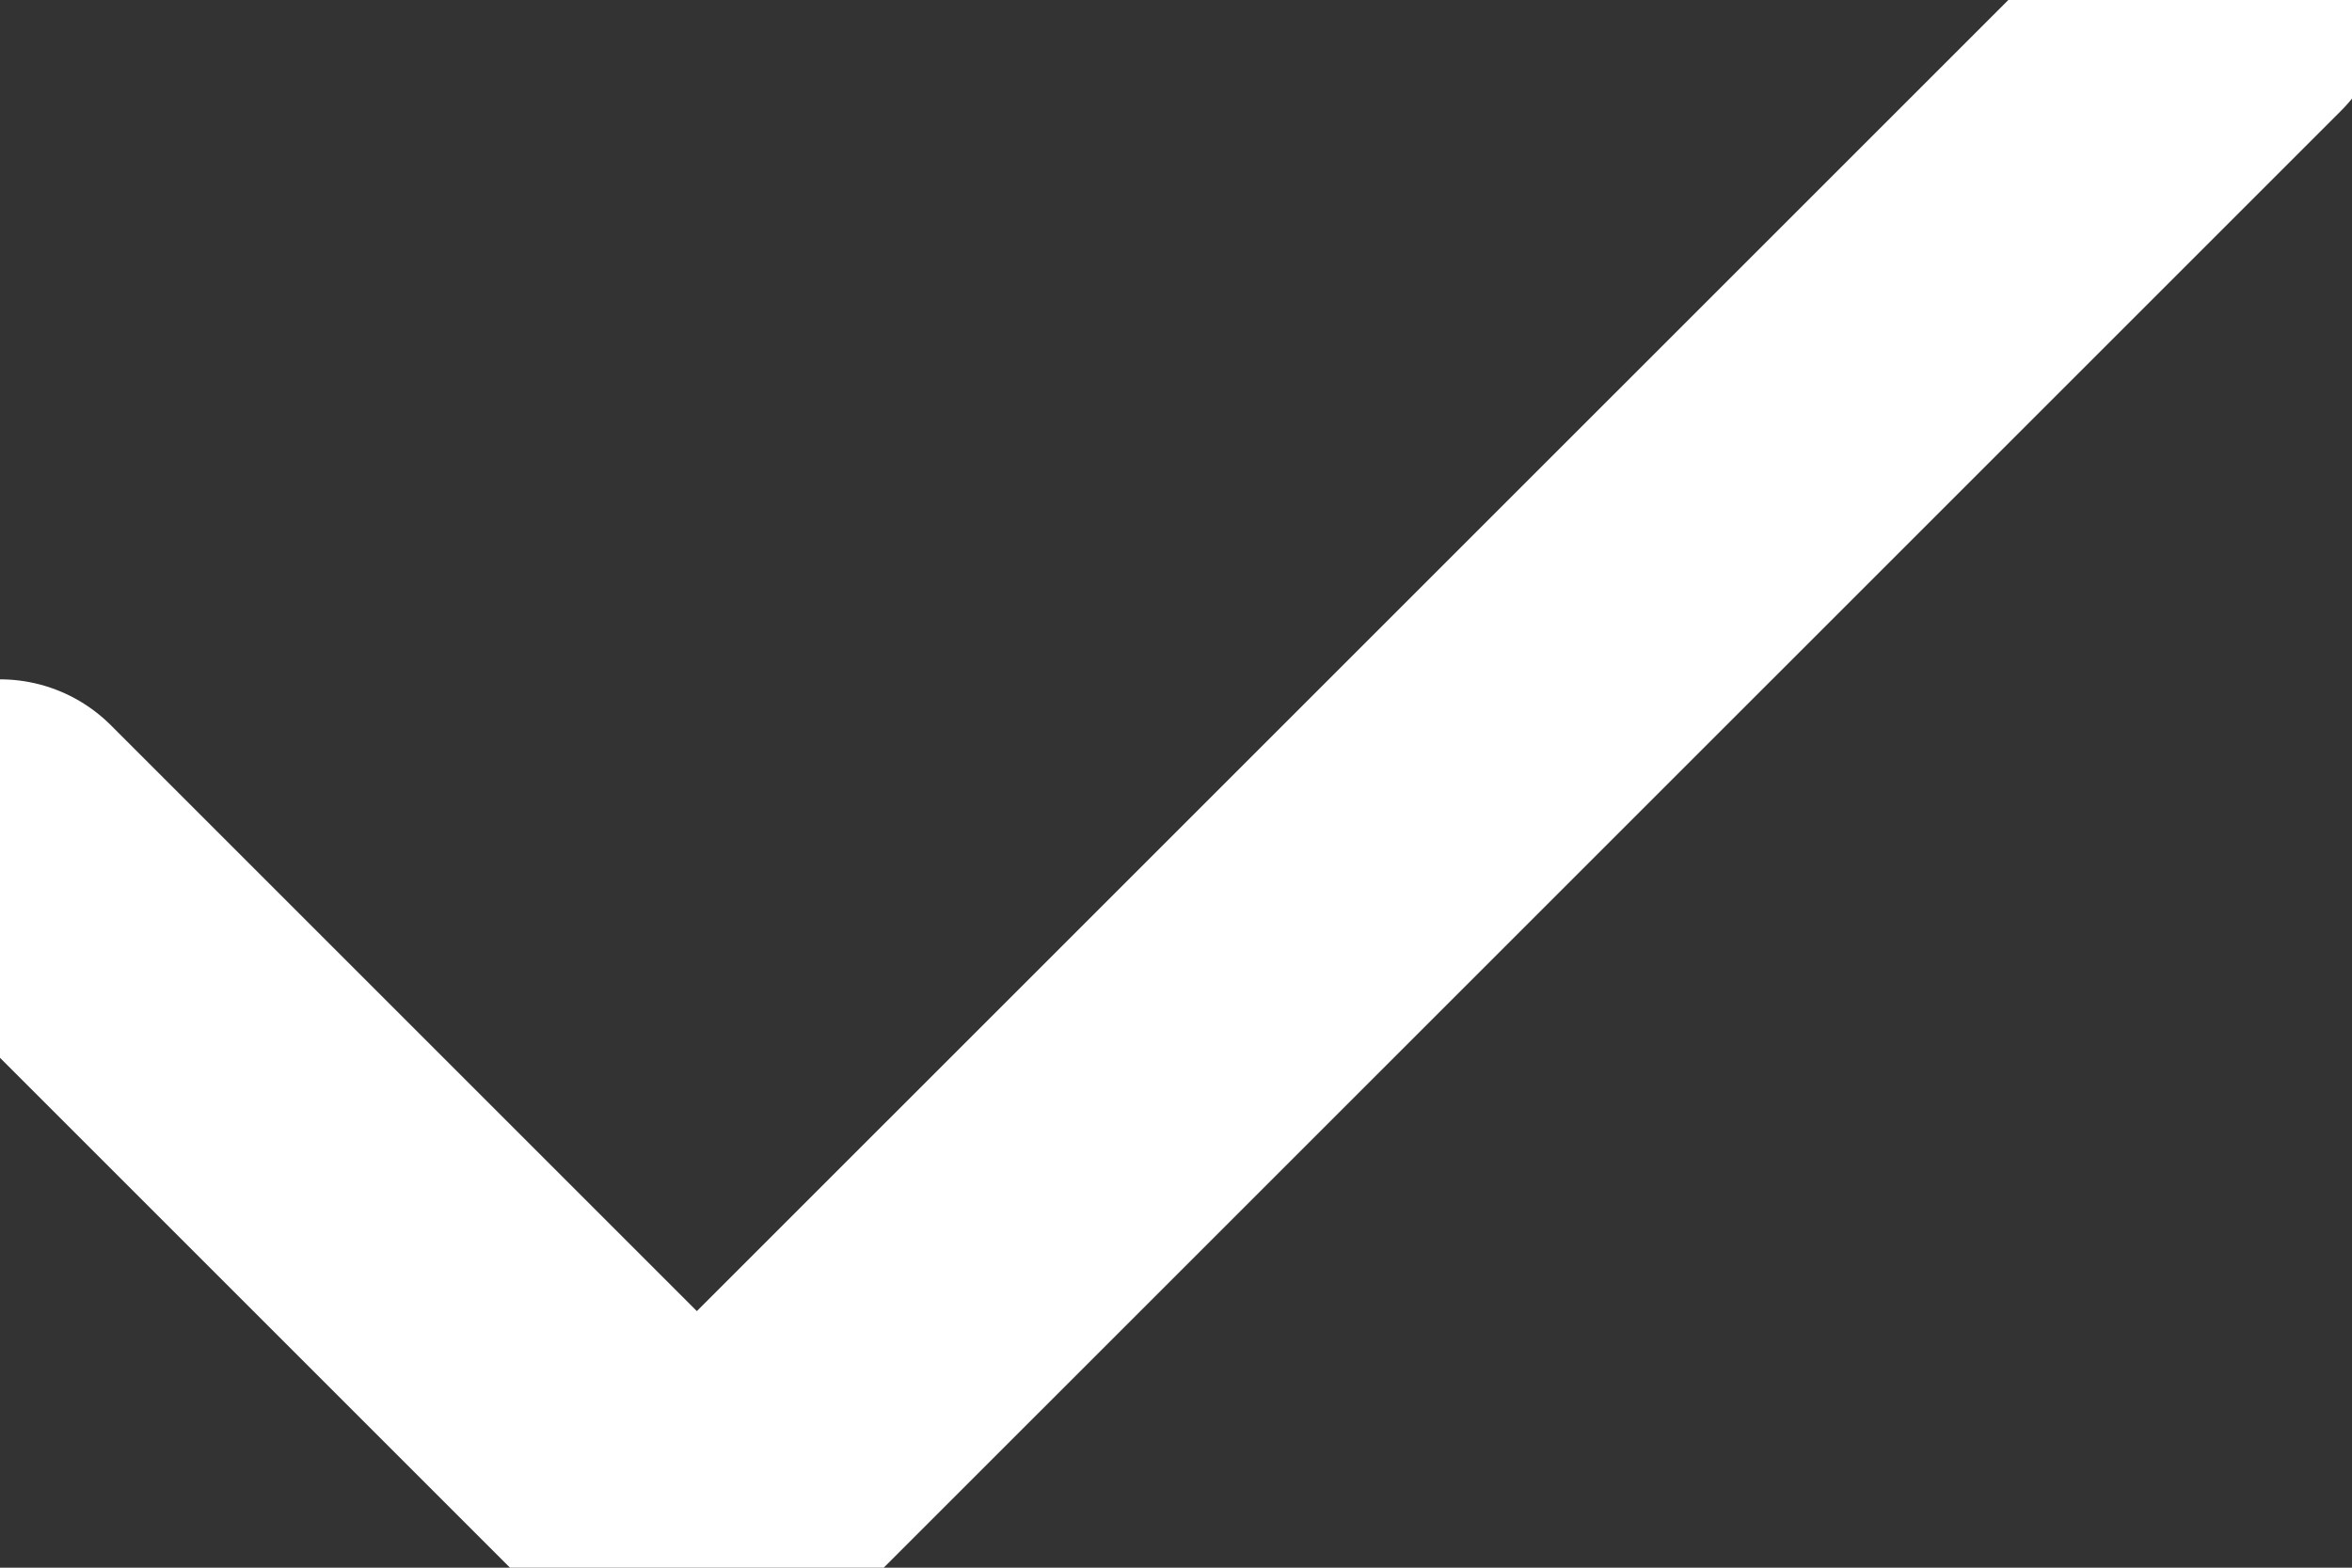
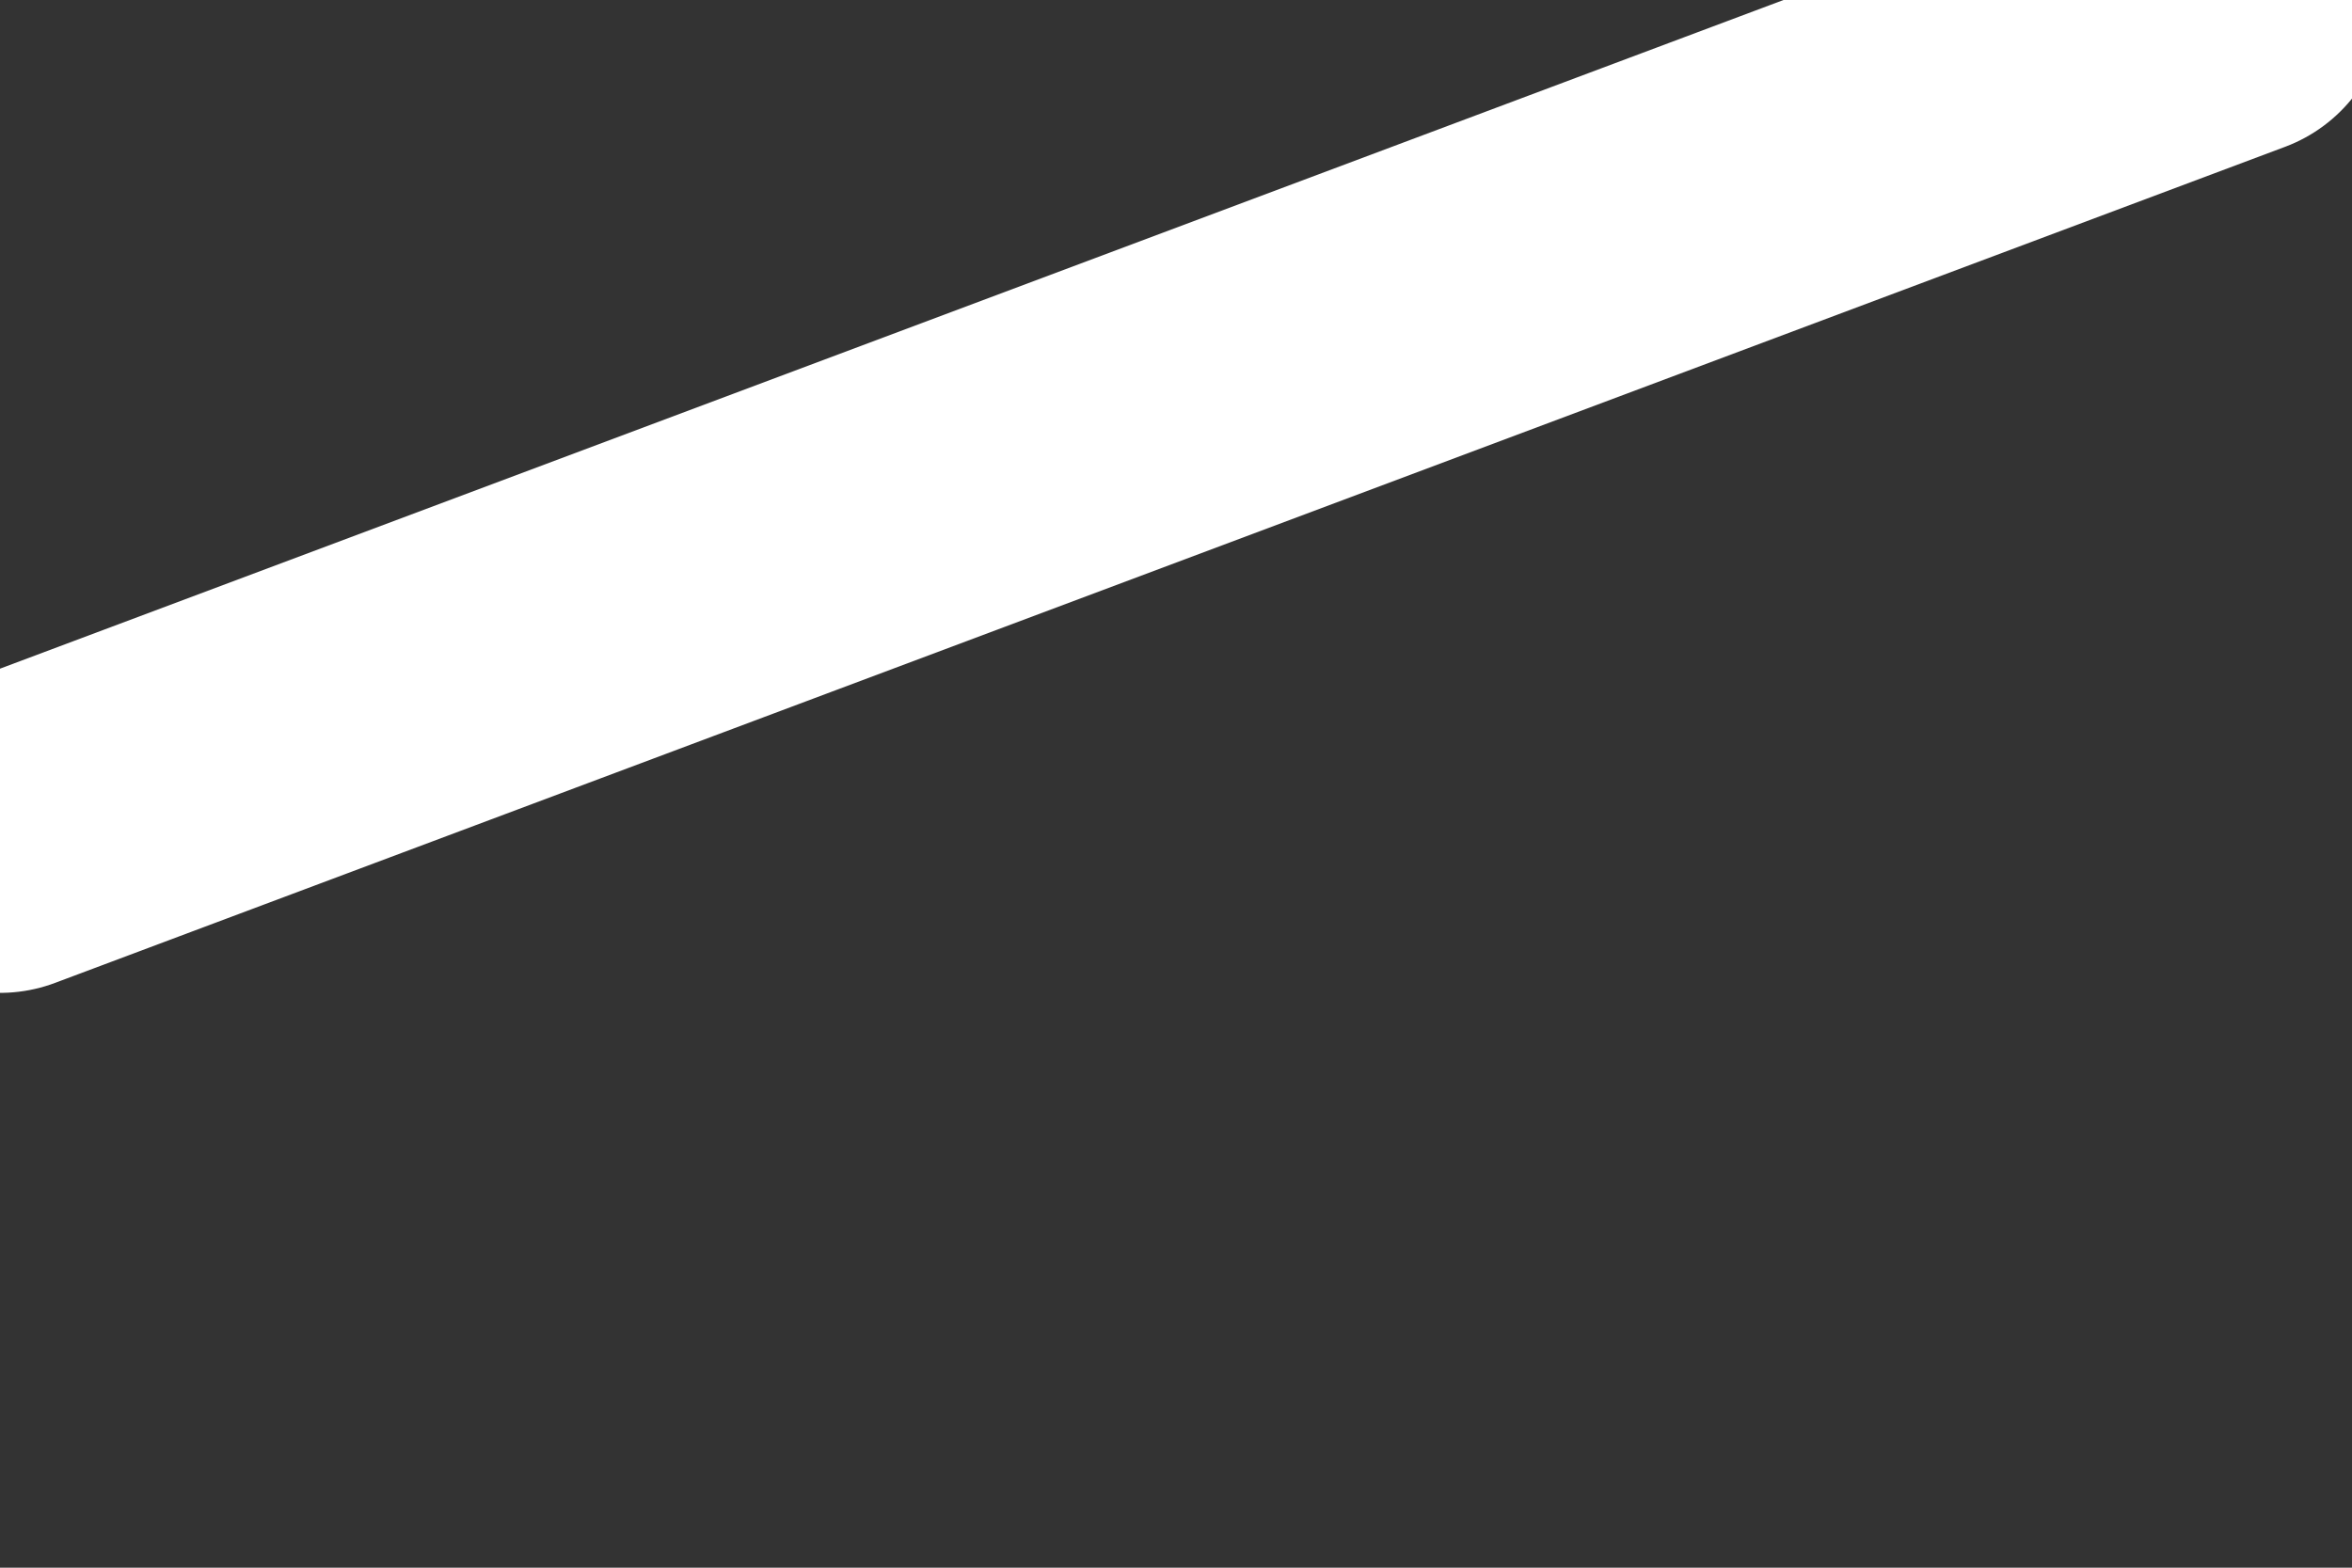
<svg xmlns="http://www.w3.org/2000/svg" width="18" height="12" viewBox="0 0 18 12" fill="none">
  <rect x="0" y="0" width="18" height="12" fill="#333333" stroke="none" />
-   <path d="M17.067 0L5.333 11.733L0 6.4" stroke="white" stroke-width="2.4" stroke-linecap="round" stroke-linejoin="round" />
+   <path d="M17.067 0L0 6.4" stroke="white" stroke-width="2.4" stroke-linecap="round" stroke-linejoin="round" />
</svg>